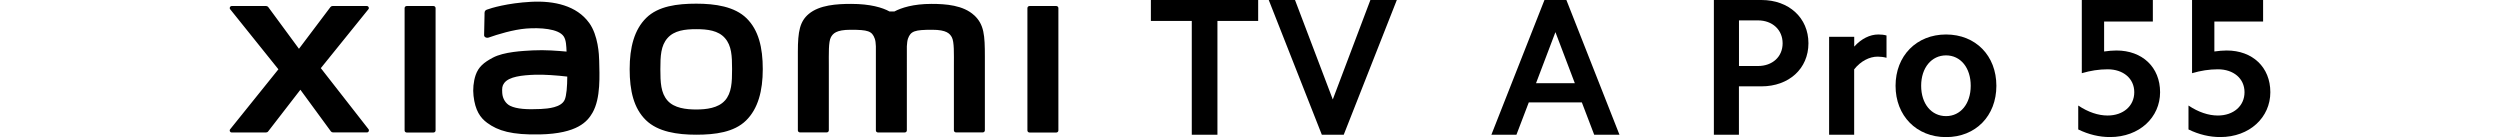
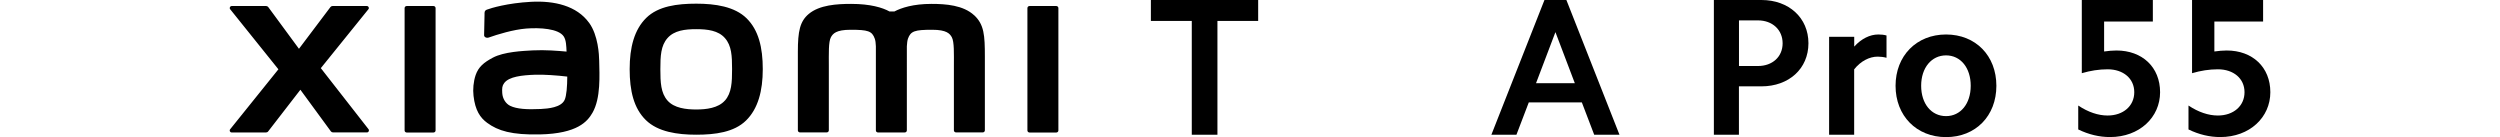
<svg xmlns="http://www.w3.org/2000/svg" id="a" width="456" height="25" viewBox="0 0 456 25">
  <g>
    <path d="M209.92,3.82V0h19.57V3.82h-7.43V24.57h-4.68V3.82h-7.46Z" />
-     <path d="M241.1,24.57L231.42,0h4.79l6.89,18.14L249.96,0h4.82l-9.68,24.57h-4Z" />
  </g>
  <path d="M126.99,.67c-3.46,0-6.92,.44-9.11,2.59-2.19,2.15-3.03,5.39-3.03,9.35s.75,7.14,2.95,9.29c2.19,2.15,5.74,2.67,9.19,2.67s6.9-.44,9.09-2.59c2.19-2.15,3.05-5.41,3.05-9.37s-.77-7.12-2.95-9.27c-2.19-2.15-5.73-2.67-9.18-2.67Zm5.24,17.66c-1.22,1.39-3.42,1.64-5.24,1.64s-4.02-.24-5.24-1.63c-1.22-1.39-1.3-3.31-1.3-5.72s.08-4.28,1.3-5.67c1.22-1.39,3.18-1.63,5.24-1.63s4.03,.24,5.24,1.63c1.22,1.39,1.3,3.26,1.3,5.67s-.08,4.33-1.3,5.72ZM79.07,1.1h-4.89c-.21,0-.38,.17-.38,.37V23.8c0,.2,.17,.37,.38,.37h4.89c.21,0,.38-.17,.38-.37V1.47c0-.2-.17-.37-.38-.37Zm-20.57,11.35L67.2,1.68c.19-.23,.02-.58-.28-.58h-6.27c-.15,0-.29,.07-.38,.19l-5.74,7.61-5.6-7.61c-.09-.12-.23-.19-.38-.19h-6.29c-.3,0-.47,.35-.28,.58l8.8,10.96-8.81,10.95c-.18,.23-.01,.57,.28,.57h6.28c.15,0,.3-.07,.39-.2l5.87-7.59,5.56,7.59c.09,.12,.23,.19,.38,.19h6.21c.3,0,.46-.34,.28-.58l-8.71-11.15ZM177.69,2.79c-1.99-1.85-5.19-2.08-7.78-2.08-3.35,0-5.48,.71-6.77,1.38h-.9c-1.26-.7-3.49-1.38-6.99-1.38-2.59,0-5.77,.19-7.73,1.83-1.62,1.36-1.99,3.17-1.99,6.89v14.35c0,.2,.17,.37,.38,.37h4.89c.21,0,.38-.17,.38-.37v-.05s0-9.07,0-11.76c0-2.13-.08-4.35,.38-5.18,.36-.64,.92-1.36,3.58-1.36,3.17,0,3.92,.22,4.42,1.63,.12,.33,.18,.8,.2,1.38v15.35c0,.2,.17,.37,.38,.37h4.89c.21,0,.38-.17,.38-.37V8.44c.03-.57,.09-1.05,.2-1.38,.5-1.4,1.25-1.63,4.42-1.63,2.66,0,3.22,.72,3.58,1.36,.46,.83,.38,3.05,.38,5.18,0,2.69,0,11.76,0,11.76v.05c0,.2,.17,.37,.38,.37h4.89c.21,0,.38-.17,.38-.37V10.31c0-3.86-.13-5.83-1.94-7.52Zm-70.24,1.37c-2.26-3.12-6.35-4.06-10.59-3.83-4.3,.23-7.3,1.14-8.06,1.43-.48,.18-.42,.59-.42,.84-.02,.82-.08,2.95-.08,3.82,0,.38,.47,.56,.86,.42,1.57-.56,4.46-1.44,6.79-1.63,2.51-.2,5.92,0,6.87,1.43,.45,.68,.47,1.72,.52,2.77-1.57-.14-3.89-.34-6.19-.22-1.8,.1-5.24,.25-7.26,1.33-1.65,.88-2.61,1.68-3.13,3.16-.41,1.2-.53,2.63-.39,3.8,.3,2.67,1.23,4,2.48,4.92,1.98,1.46,4.47,2.23,9.63,2.12,6.86-.15,8.67-2.37,9.58-3.94,1.55-2.68,1.28-6.92,1.23-9.51-.02-1.08-.18-4.62-1.83-6.9Zm-4.47,14.08c-.65,1.36-2.96,1.57-4.33,1.64-2.53,.12-4.39,.01-5.6-.58-.8-.39-1.38-1.3-1.44-2.33-.05-.87-.03-1.32,.37-1.84,.89-1.16,3.21-1.41,5.6-1.5,1.61-.06,4.08,.12,5.89,.34-.01,1.75-.13,3.51-.49,4.27ZM192.67,1.1h-4.89c-.21,0-.38,.17-.38,.37V23.8c0,.2,.17,.37,.38,.37h4.89c.21,0,.38-.17,.38-.37V1.47c0-.2-.17-.37-.38-.37Z" />
  <path d="M285.71,0l9.68,24.57h-4.61l-2.25-5.89h-9.68l-2.25,5.89h-4.57L281.71,0h4Zm1.54,15.18l-3.54-9.32-3.54,9.32h7.07Z" />
  <g>
    <path d="M321.29,0c5,0,8.57,3.25,8.57,7.89s-3.57,7.86-8.57,7.86h-4.11v8.82h-4.57V0h8.68Zm-.64,12.04c2.64,0,4.5-1.68,4.5-4.14s-1.86-4.18-4.5-4.18h-3.46V12.04h3.46Z" />
    <path d="M338.21,6.71v1.79c1.29-1.43,2.86-2.21,4.39-2.21,.5,0,1,.04,1.5,.18v4.07c-.5-.14-1.07-.21-1.61-.21-1.5,0-3.11,.82-4.29,2.32v11.93h-4.57V6.71h4.57Z" />
    <path d="M354.96,6.29c5.39,0,9.18,3.86,9.18,9.36s-3.79,9.36-9.18,9.36-9.21-3.89-9.21-9.36,3.82-9.36,9.21-9.36Zm0,14.89c2.64,0,4.5-2.25,4.5-5.54s-1.86-5.54-4.5-5.54-4.54,2.25-4.54,5.54,1.86,5.54,4.54,5.54Z" />
  </g>
  <g>
    <path d="M383.79,3.93v5.46c.79-.11,1.54-.18,2.25-.18,4.71,0,7.96,3.04,7.96,7.61s-3.75,8.18-9.14,8.18c-1.93,0-3.89-.46-5.79-1.39v-4.36c1.82,1.21,3.64,1.82,5.36,1.82,2.86,0,4.86-1.75,4.86-4.25s-2-4.18-4.86-4.18c-1.57,0-3.14,.25-4.71,.71V0h12.96V3.93h-8.89Z" />
    <path d="M403.9,3.93v5.46c.79-.11,1.54-.18,2.25-.18,4.71,0,7.96,3.04,7.96,7.61s-3.75,8.18-9.14,8.18c-1.93,0-3.89-.46-5.79-1.39v-4.36c1.82,1.21,3.64,1.82,5.36,1.82,2.86,0,4.86-1.75,4.86-4.25s-2-4.18-4.86-4.18c-1.57,0-3.14,.25-4.71,.71V0h12.96V3.93h-8.89Z" />
  </g>
</svg>